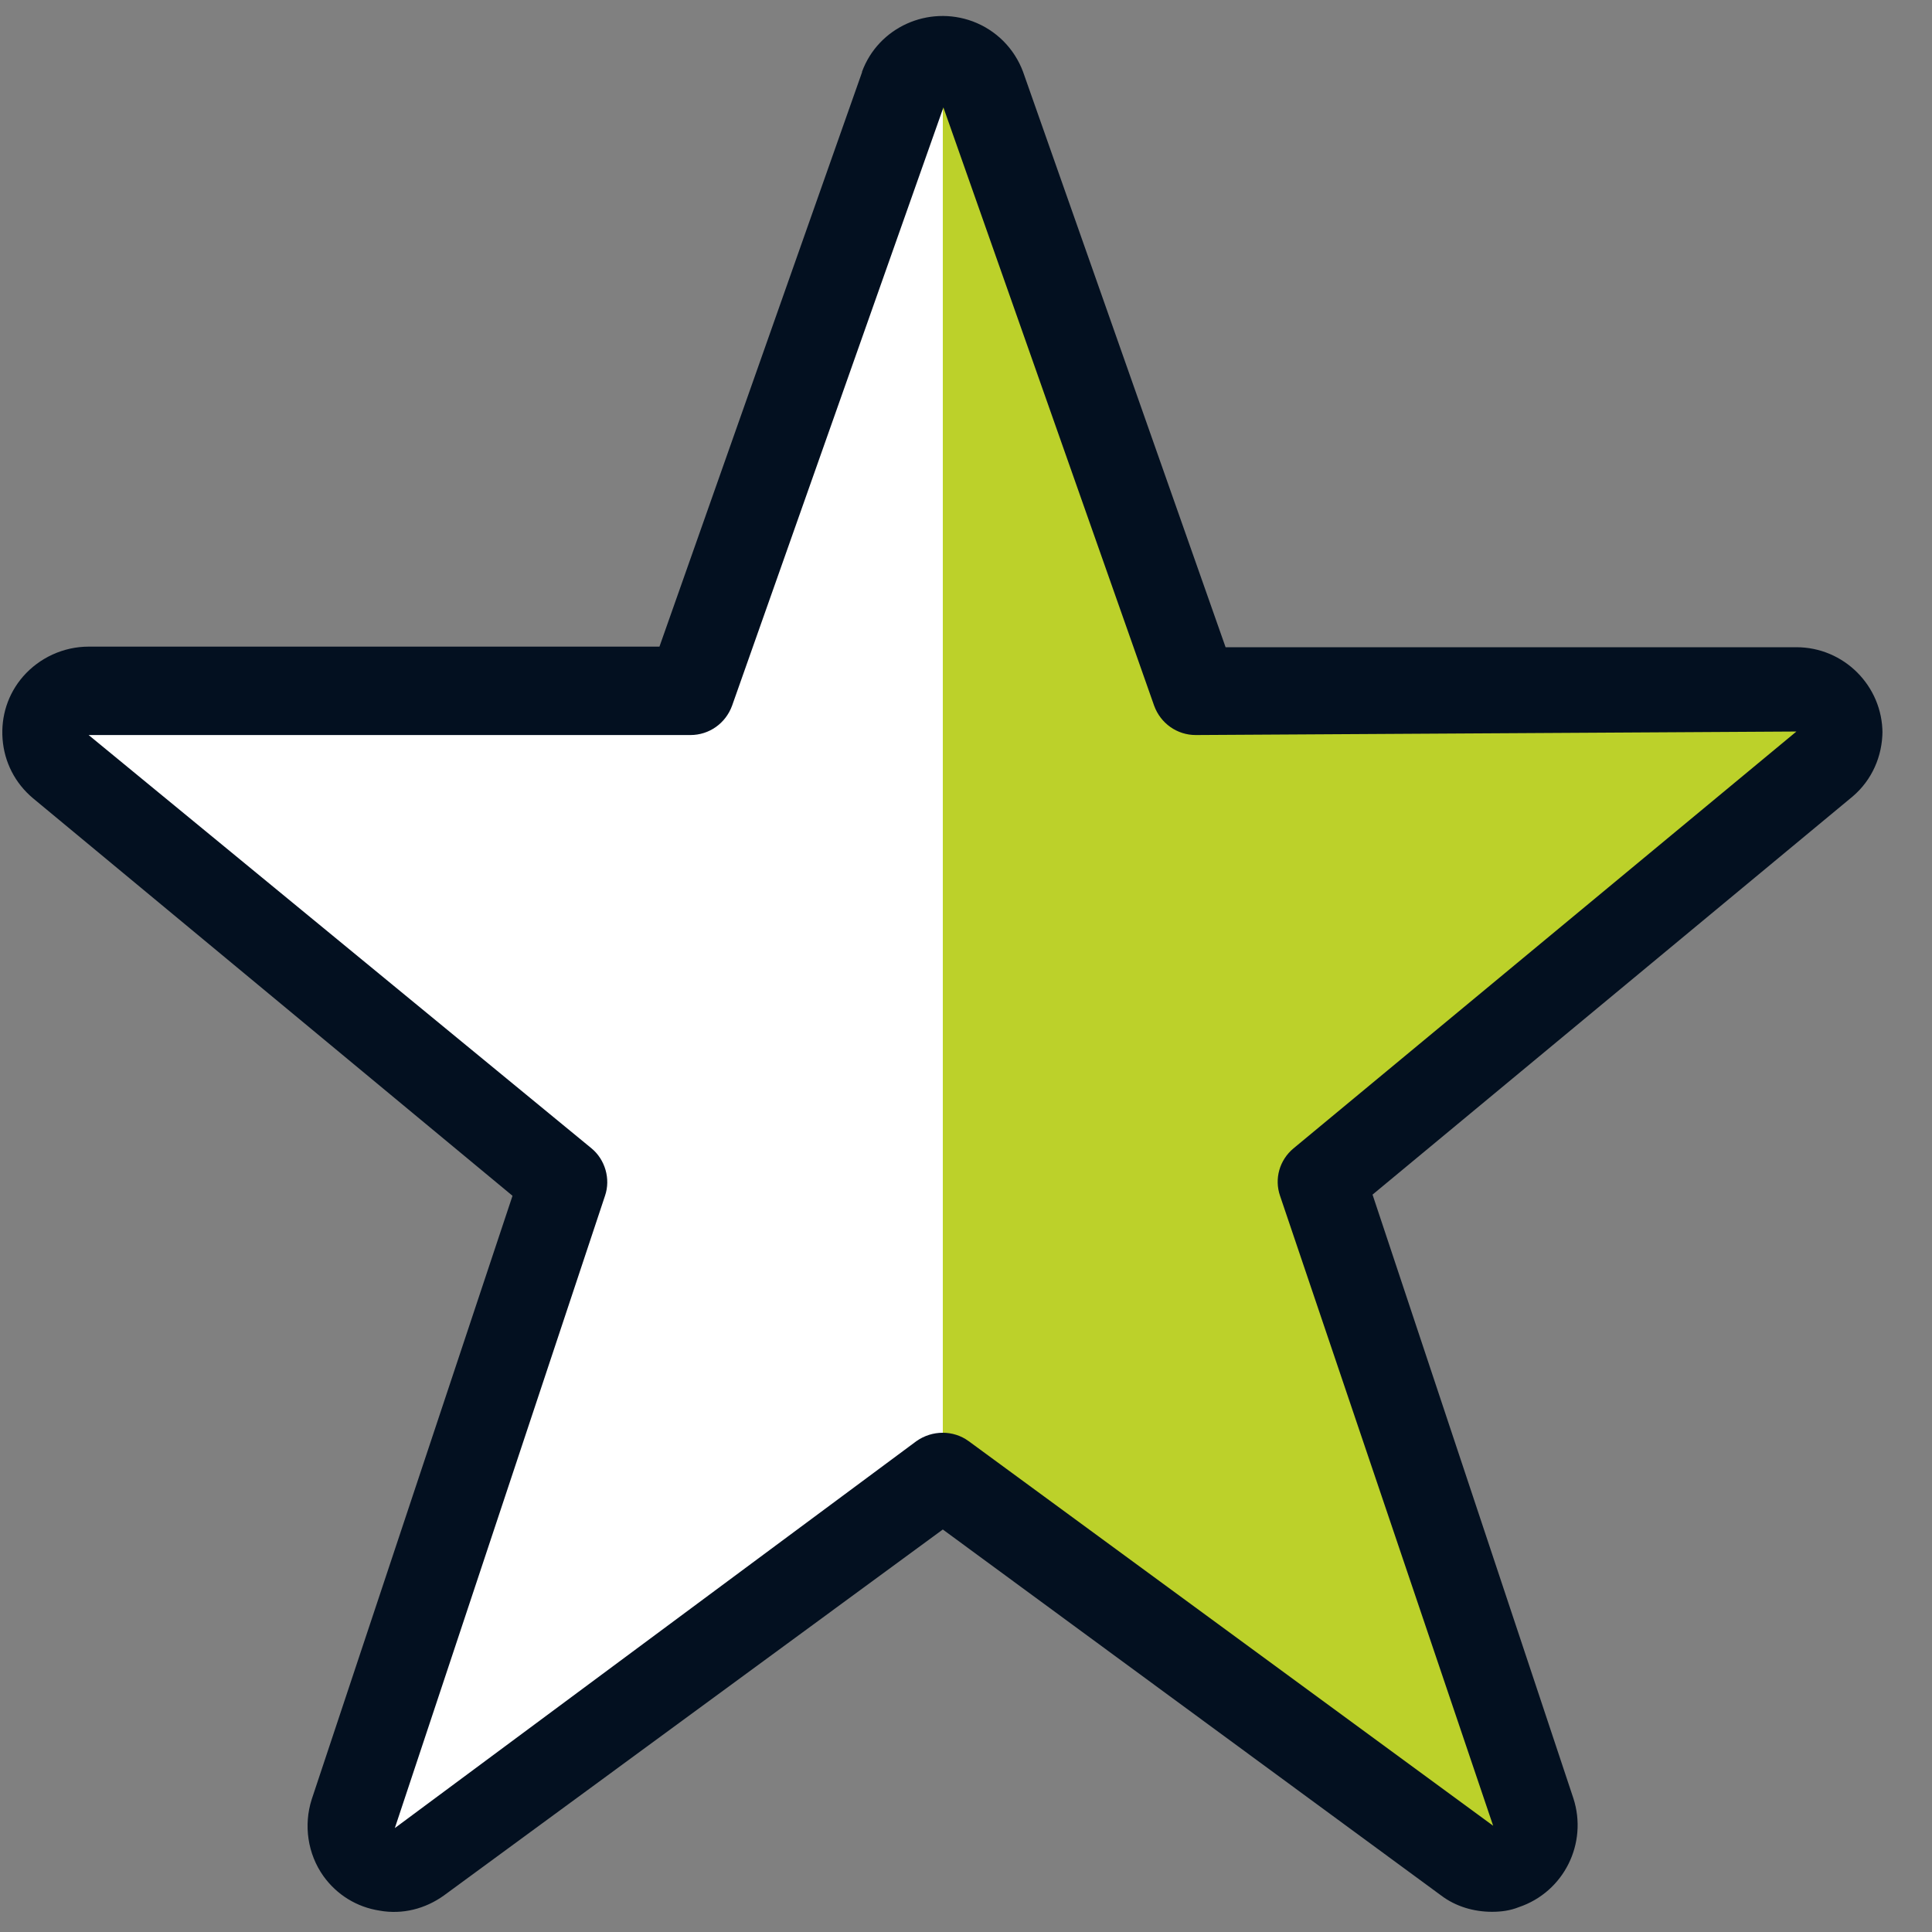
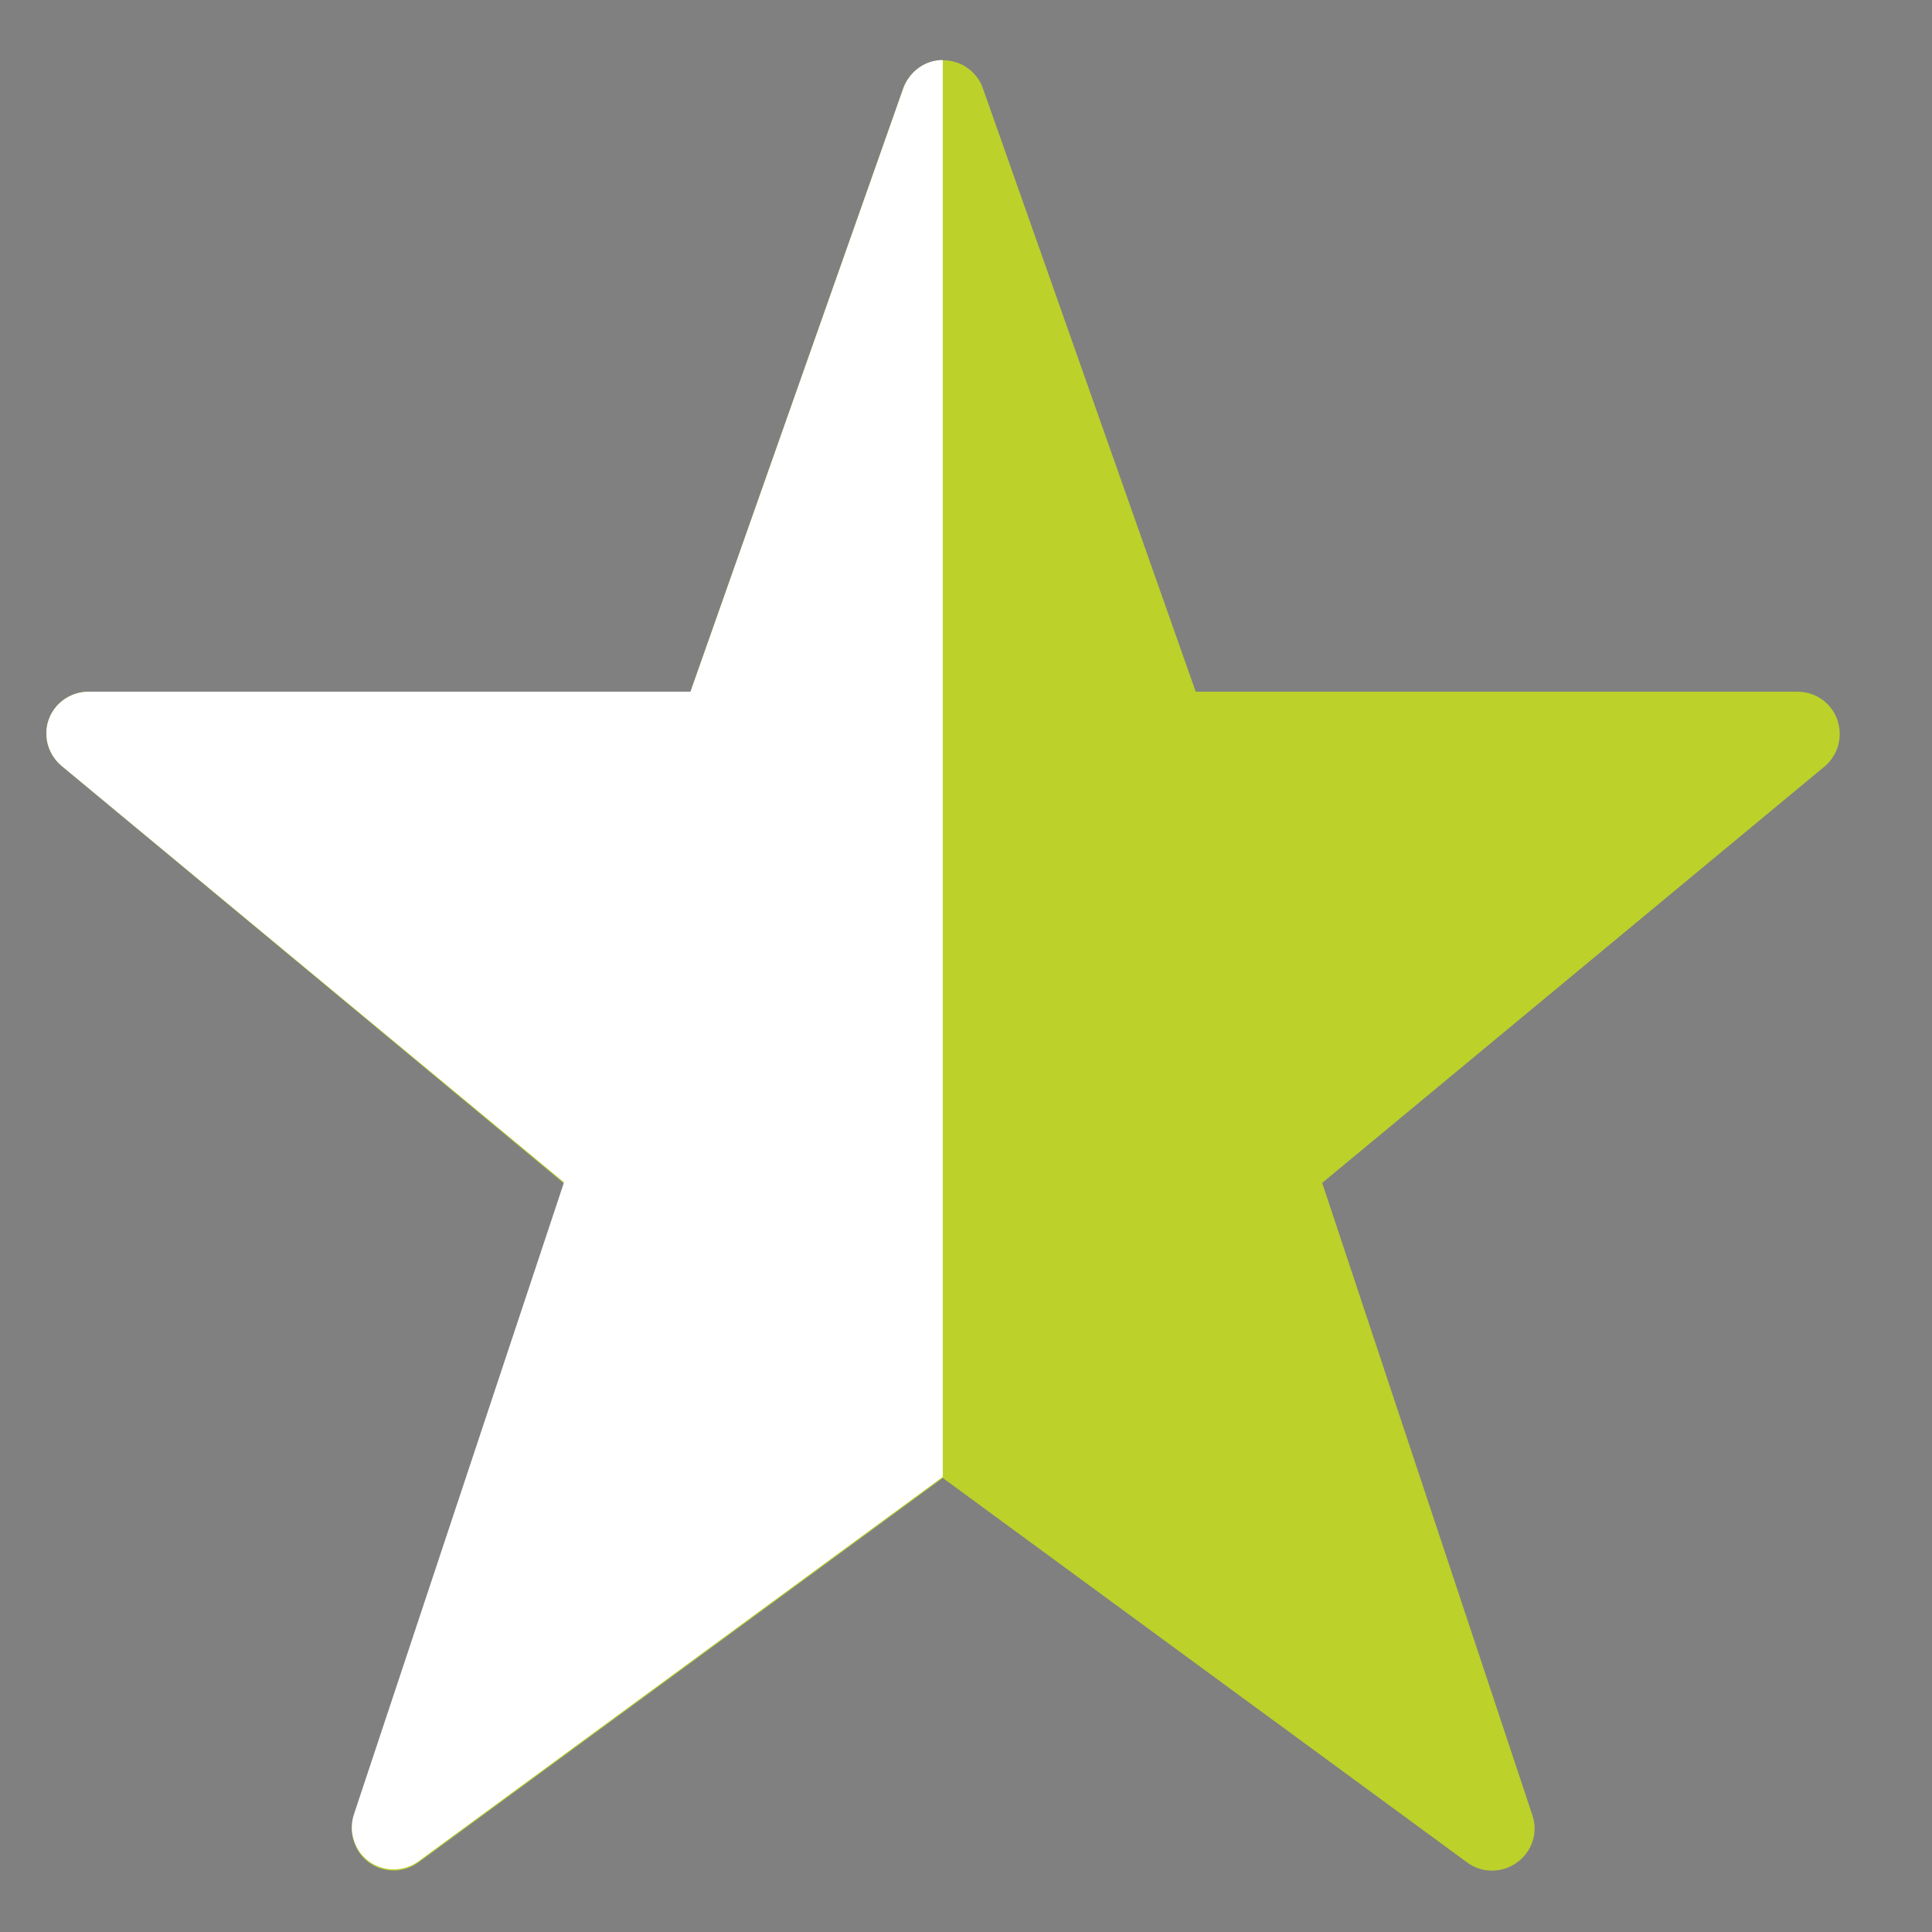
<svg xmlns="http://www.w3.org/2000/svg" width="33" height="33" viewBox="0 0 33 33" fill="none">
  <rect x="0" y="0" width="33" height="33" fill="#808080" stroke="none" />
  <path d="M15.434 1.495C15.574 1.125 15.984 0.935 16.364 1.075C16.554 1.145 16.714 1.305 16.784 1.495L20.424 11.815H30.704C31.104 11.815 31.424 12.135 31.424 12.535C31.424 12.745 31.334 12.945 31.174 13.085L22.584 20.205L26.174 31.005C26.304 31.385 26.094 31.785 25.714 31.915C25.494 31.985 25.254 31.955 25.064 31.815L16.104 25.245L7.144 31.815C6.824 32.045 6.374 31.975 6.144 31.655C6.014 31.465 5.974 31.235 6.044 31.015L9.634 20.215L1.044 13.075C0.744 12.815 0.704 12.365 0.964 12.065C1.104 11.905 1.304 11.815 1.514 11.815H11.794L15.434 1.495Z" fill="#BCD12A" />
-   <path d="M16.104 25.225L7.144 31.795C6.824 32.025 6.374 31.955 6.144 31.635C6.014 31.445 5.974 31.215 6.044 30.995L9.634 20.195L1.044 13.075C0.744 12.815 0.704 12.365 0.964 12.065C1.104 11.905 1.304 11.815 1.514 11.815H11.794L15.434 1.495C15.544 1.215 15.804 1.025 16.104 1.025V25.225Z" fill="white" />
-   <path d="M32.154 12.525C32.154 11.715 31.494 11.055 30.684 11.055H20.934L17.474 1.225C17.324 0.825 17.014 0.515 16.614 0.365C15.854 0.085 15.004 0.465 14.724 1.225C14.724 1.225 14.724 1.225 14.724 1.235L11.264 11.045H1.514C1.084 11.045 0.674 11.235 0.394 11.555C0.134 11.855 0.014 12.235 0.044 12.625C0.074 13.015 0.254 13.375 0.564 13.635L8.754 20.425L5.324 30.735C5.184 31.175 5.254 31.665 5.524 32.045C5.754 32.365 6.094 32.575 6.484 32.635C6.874 32.705 7.264 32.605 7.584 32.375L16.104 26.125L24.614 32.375C24.864 32.565 25.174 32.655 25.484 32.655C25.644 32.655 25.794 32.635 25.944 32.575C26.714 32.315 27.124 31.485 26.874 30.715L23.444 20.405L31.644 13.605C31.974 13.325 32.154 12.915 32.154 12.485V12.525ZM22.094 19.615C21.854 19.815 21.764 20.135 21.864 20.425L25.504 31.185L16.544 24.615C16.284 24.425 15.924 24.425 15.654 24.615L6.744 31.225L10.334 20.425C10.434 20.135 10.334 19.805 10.104 19.615L1.514 12.555H11.794C12.114 12.555 12.394 12.355 12.504 12.055L16.114 1.835L19.714 12.055C19.824 12.355 20.104 12.555 20.424 12.555L30.684 12.495L22.094 19.615Z" fill="#031020" />
+   <path d="M16.104 25.225L7.144 31.795C6.824 32.025 6.374 31.955 6.144 31.635C6.014 31.445 5.974 31.215 6.044 30.995L9.634 20.195L1.044 13.075C0.744 12.815 0.704 12.365 0.964 12.065C1.104 11.905 1.304 11.815 1.514 11.815H11.794L15.434 1.495C15.544 1.215 15.804 1.025 16.104 1.025V25.225" fill="white" />
</svg>